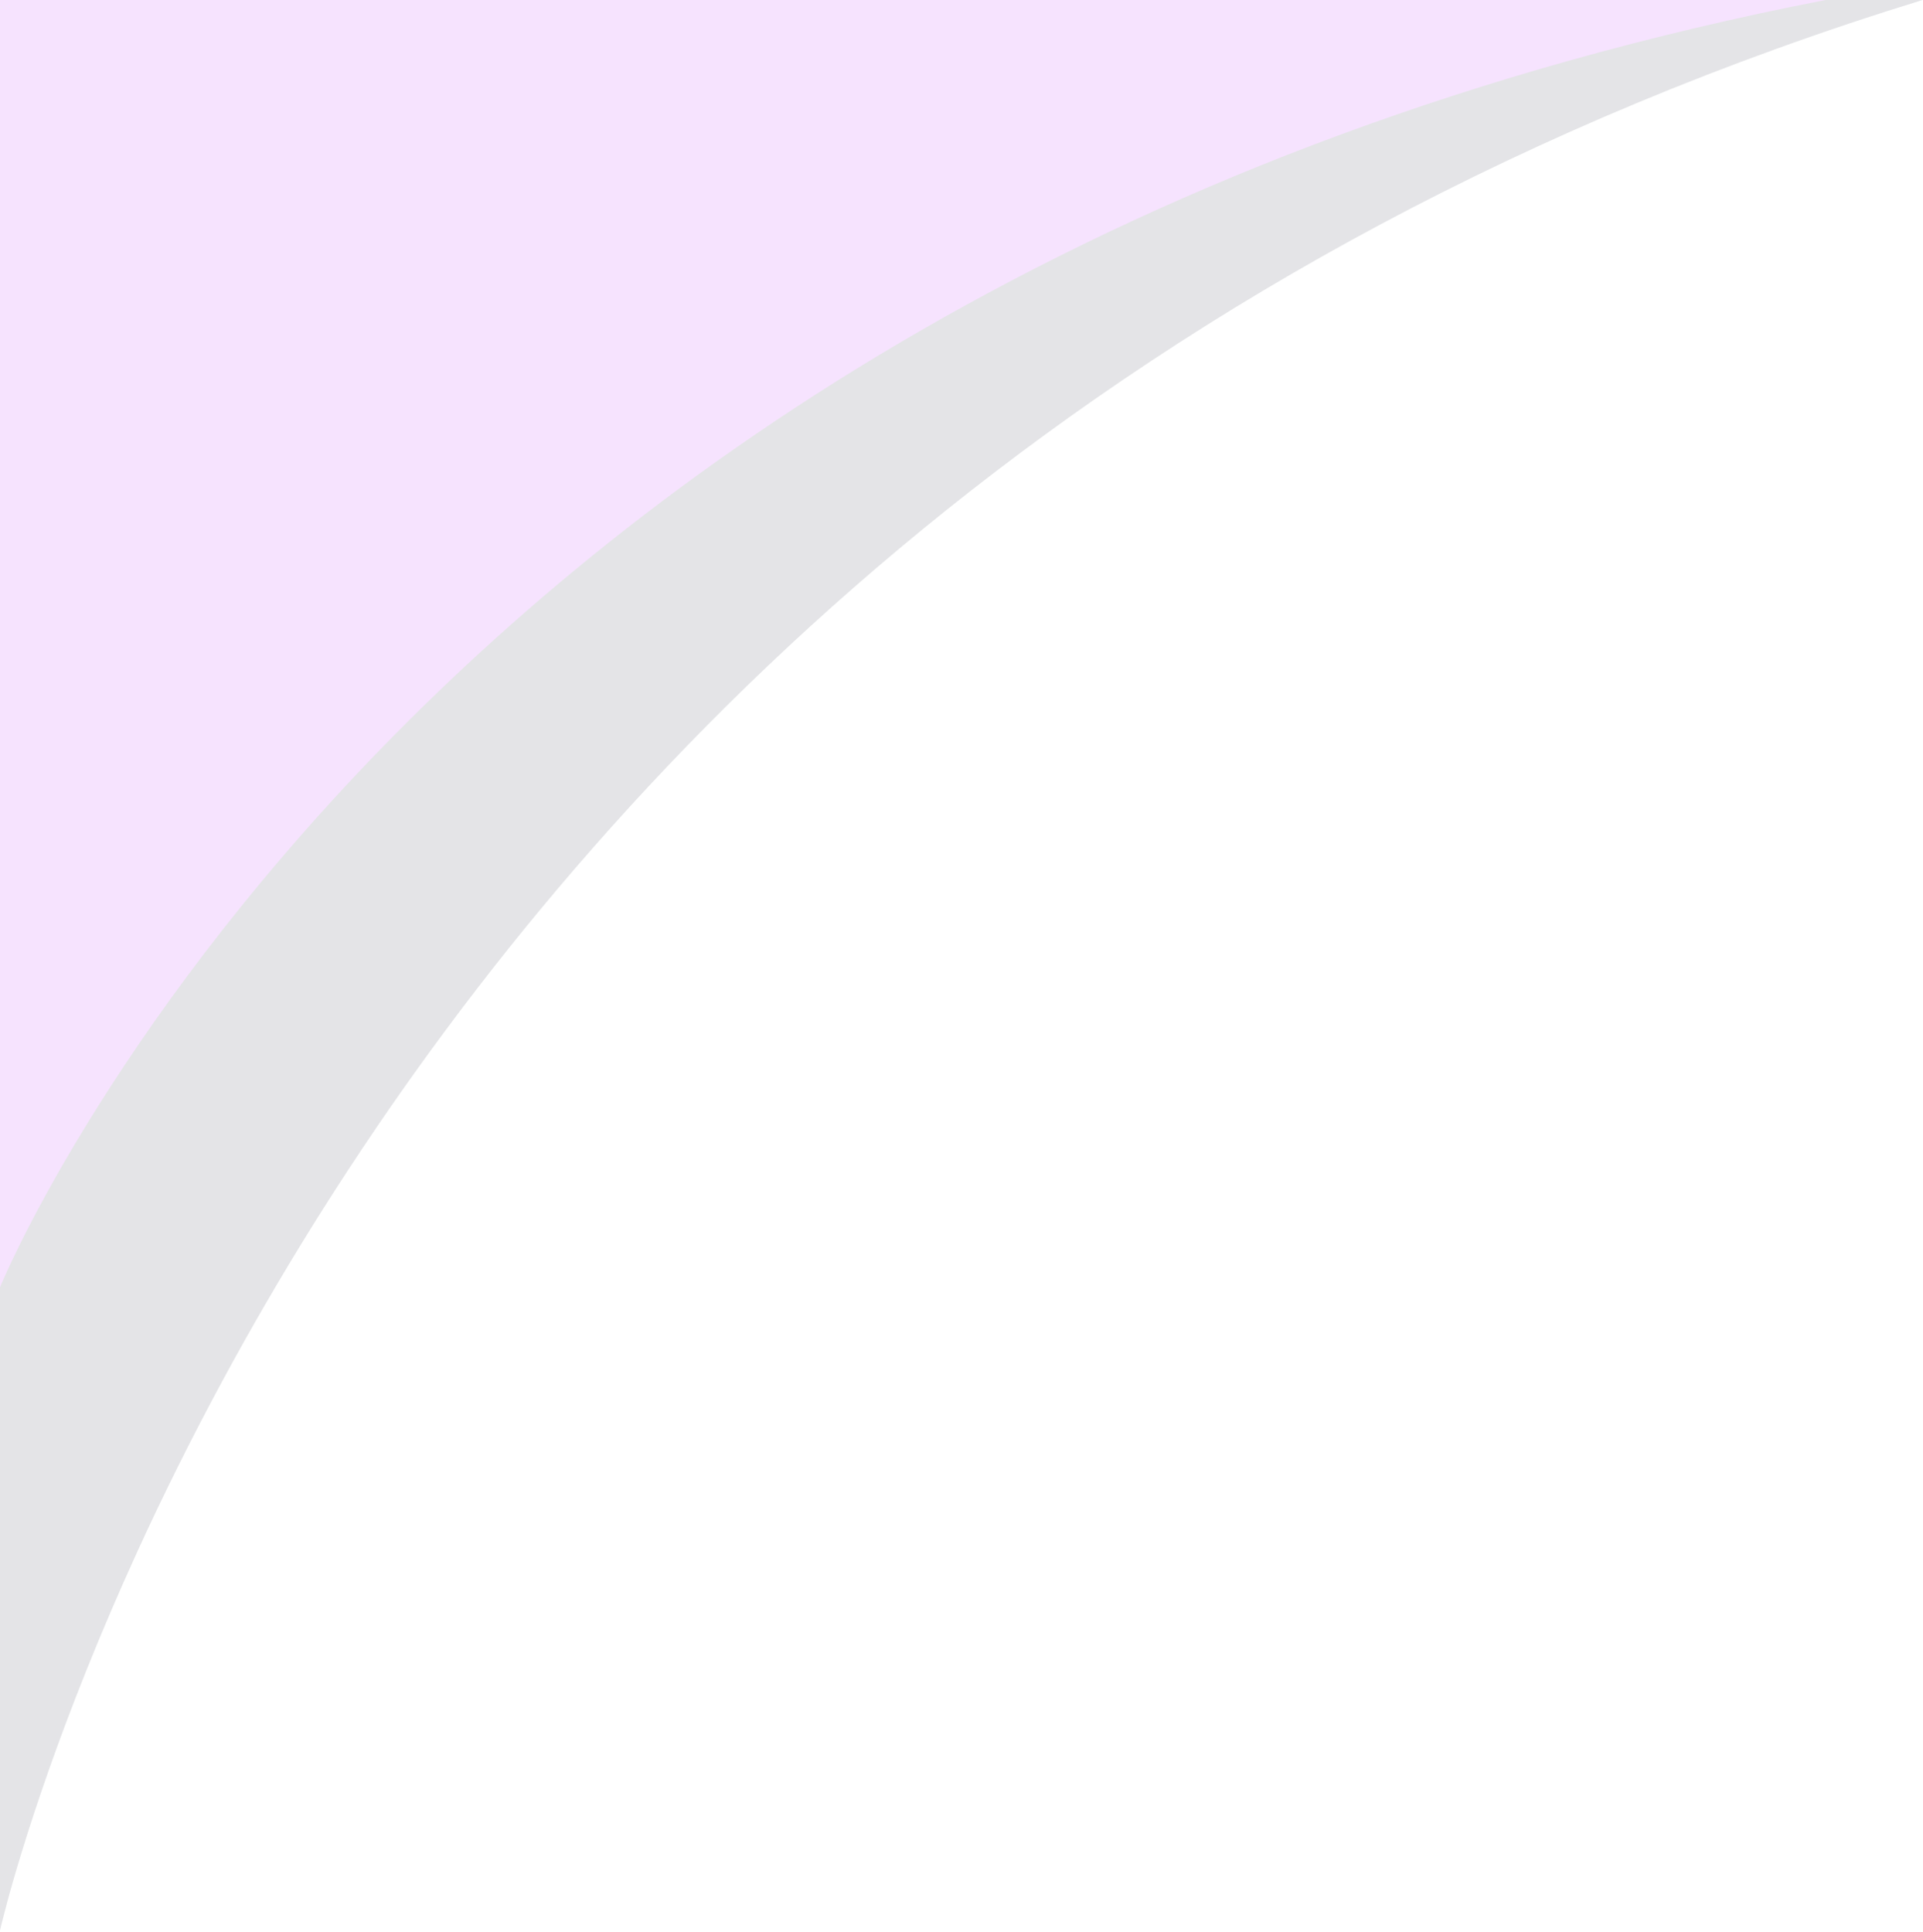
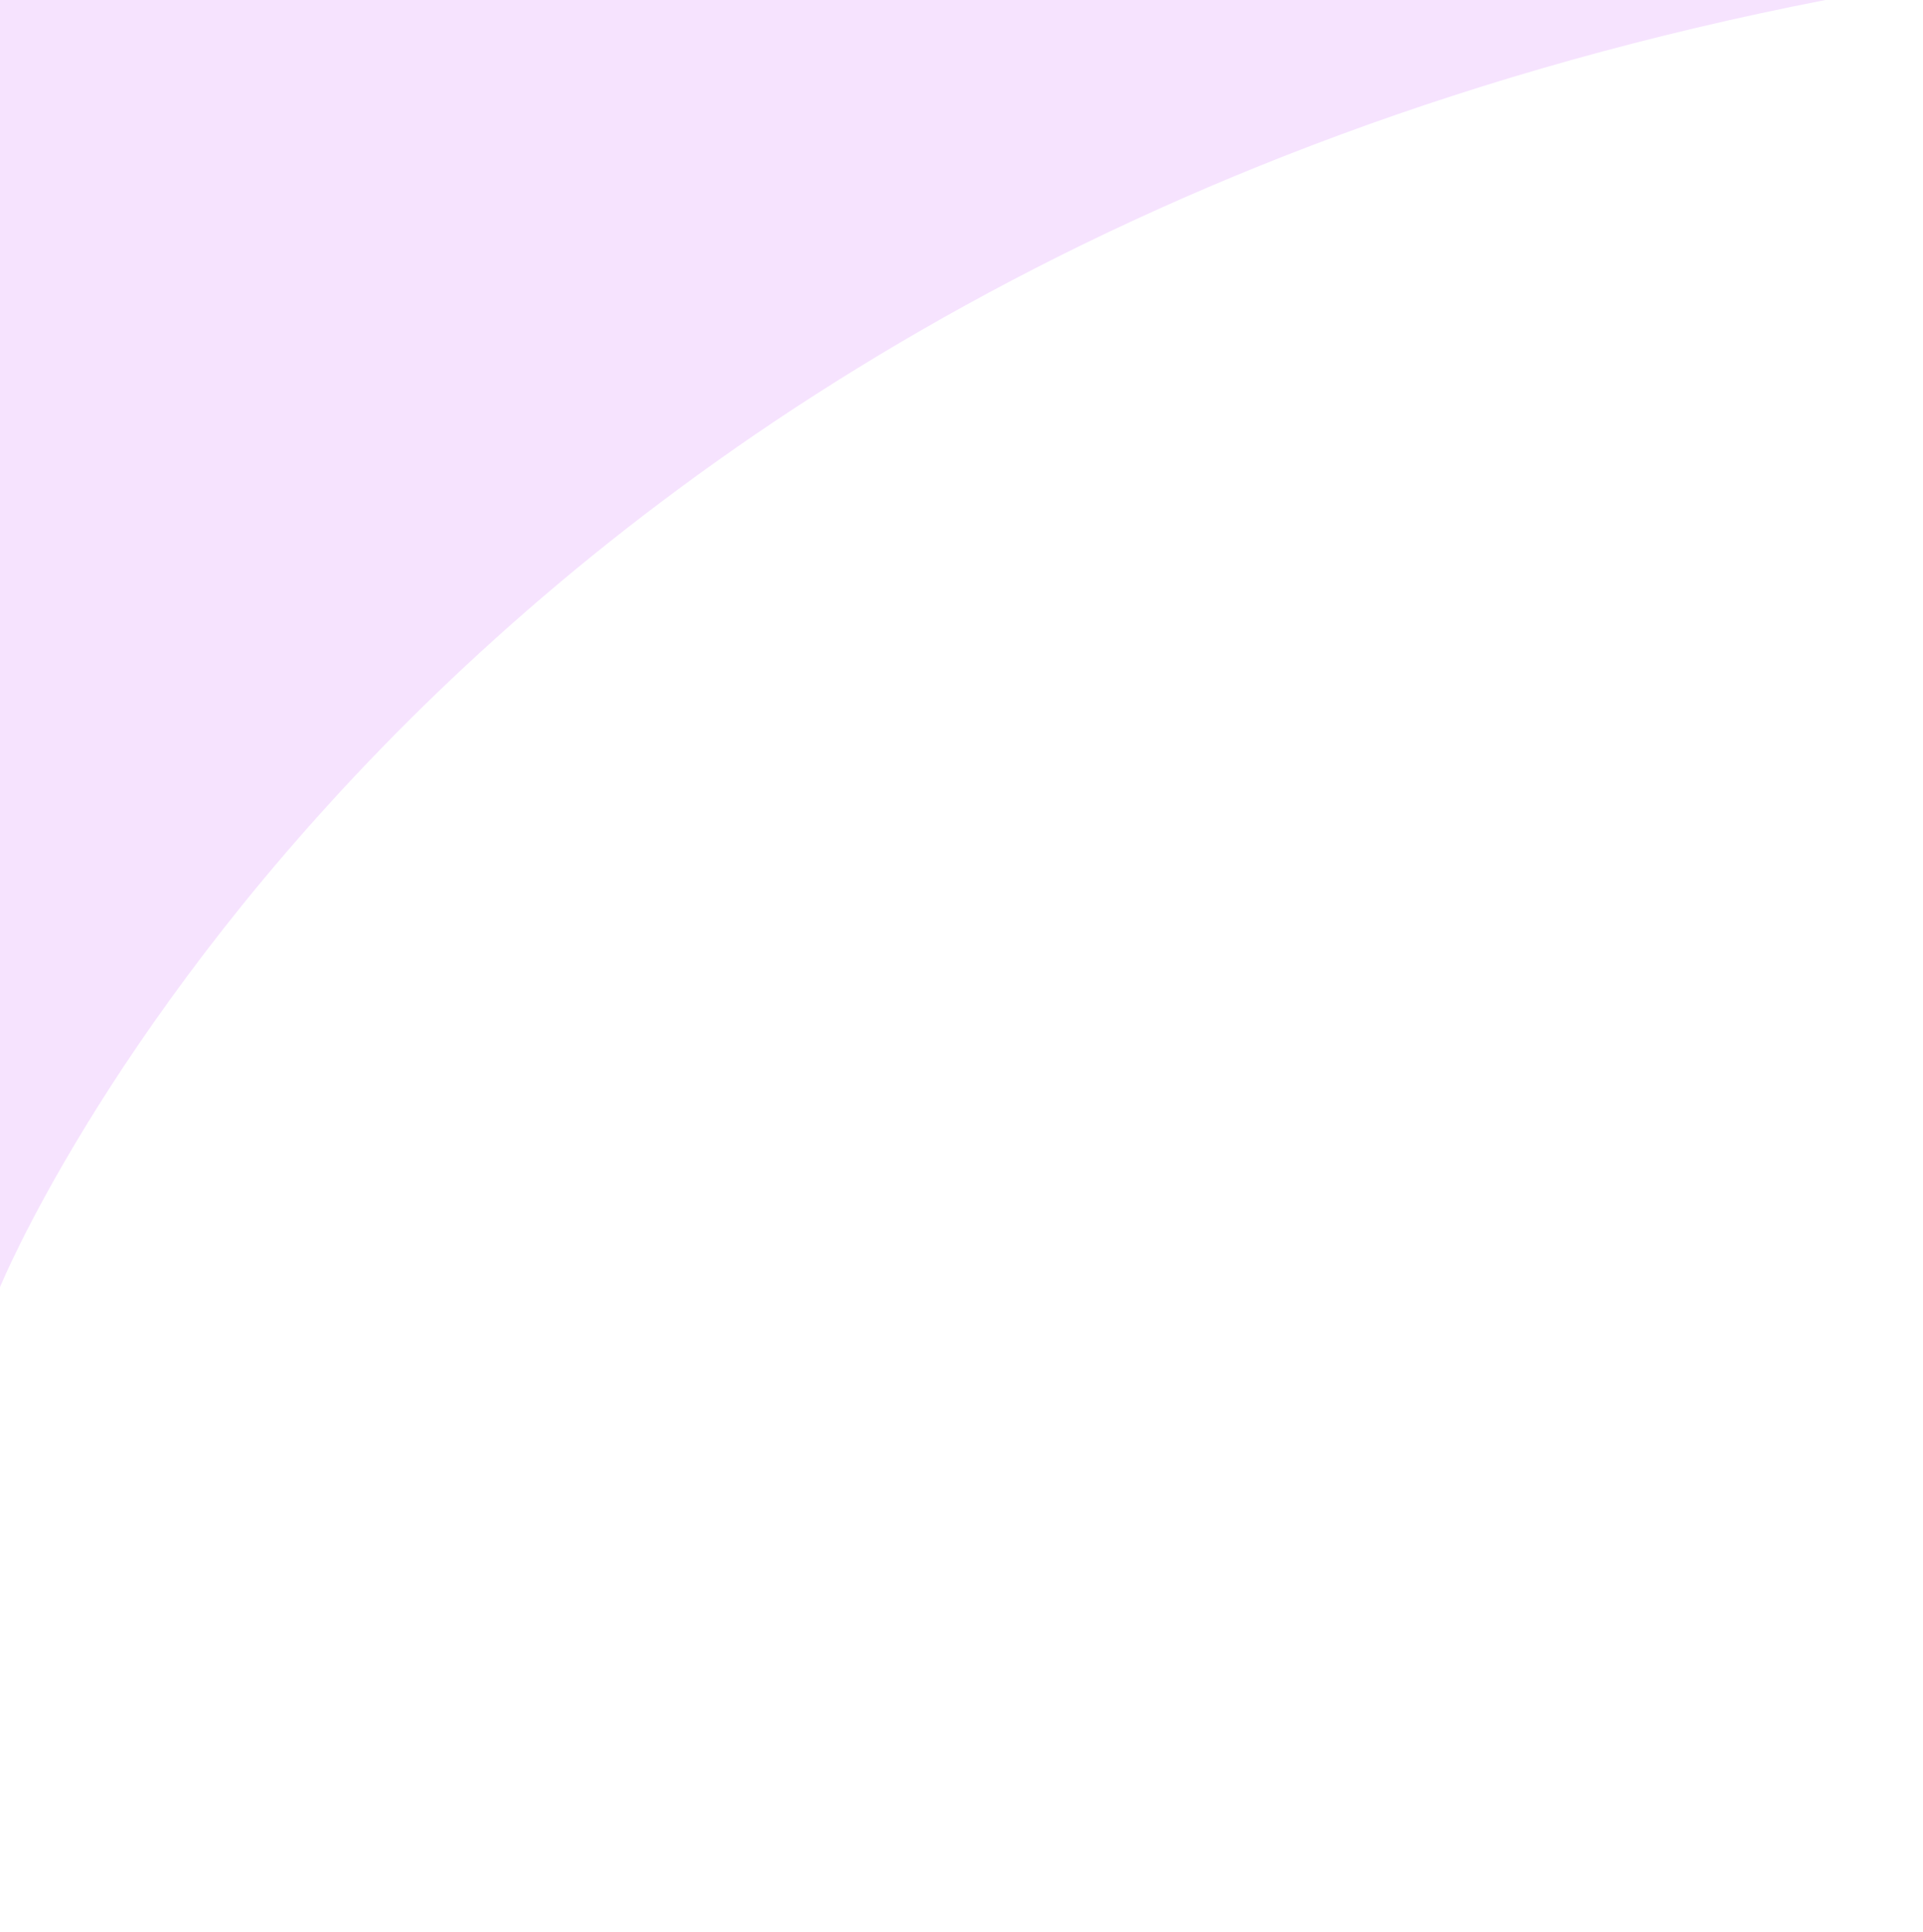
<svg xmlns="http://www.w3.org/2000/svg" width="1080" height="1085" viewBox="0 0 1080 1085" fill="none">
  <g opacity="0.12">
-     <path d="M1079.76 0H-0.001V1084.34C-0.001 1084.34 181.418 276.48 1079.76 0Z" fill="#171D33" />
    <path d="M1025.2 0H-0.001V723.017C-0.001 723.017 231.616 154.591 1025.2 0Z" fill="#B510FA" />
  </g>
</svg>